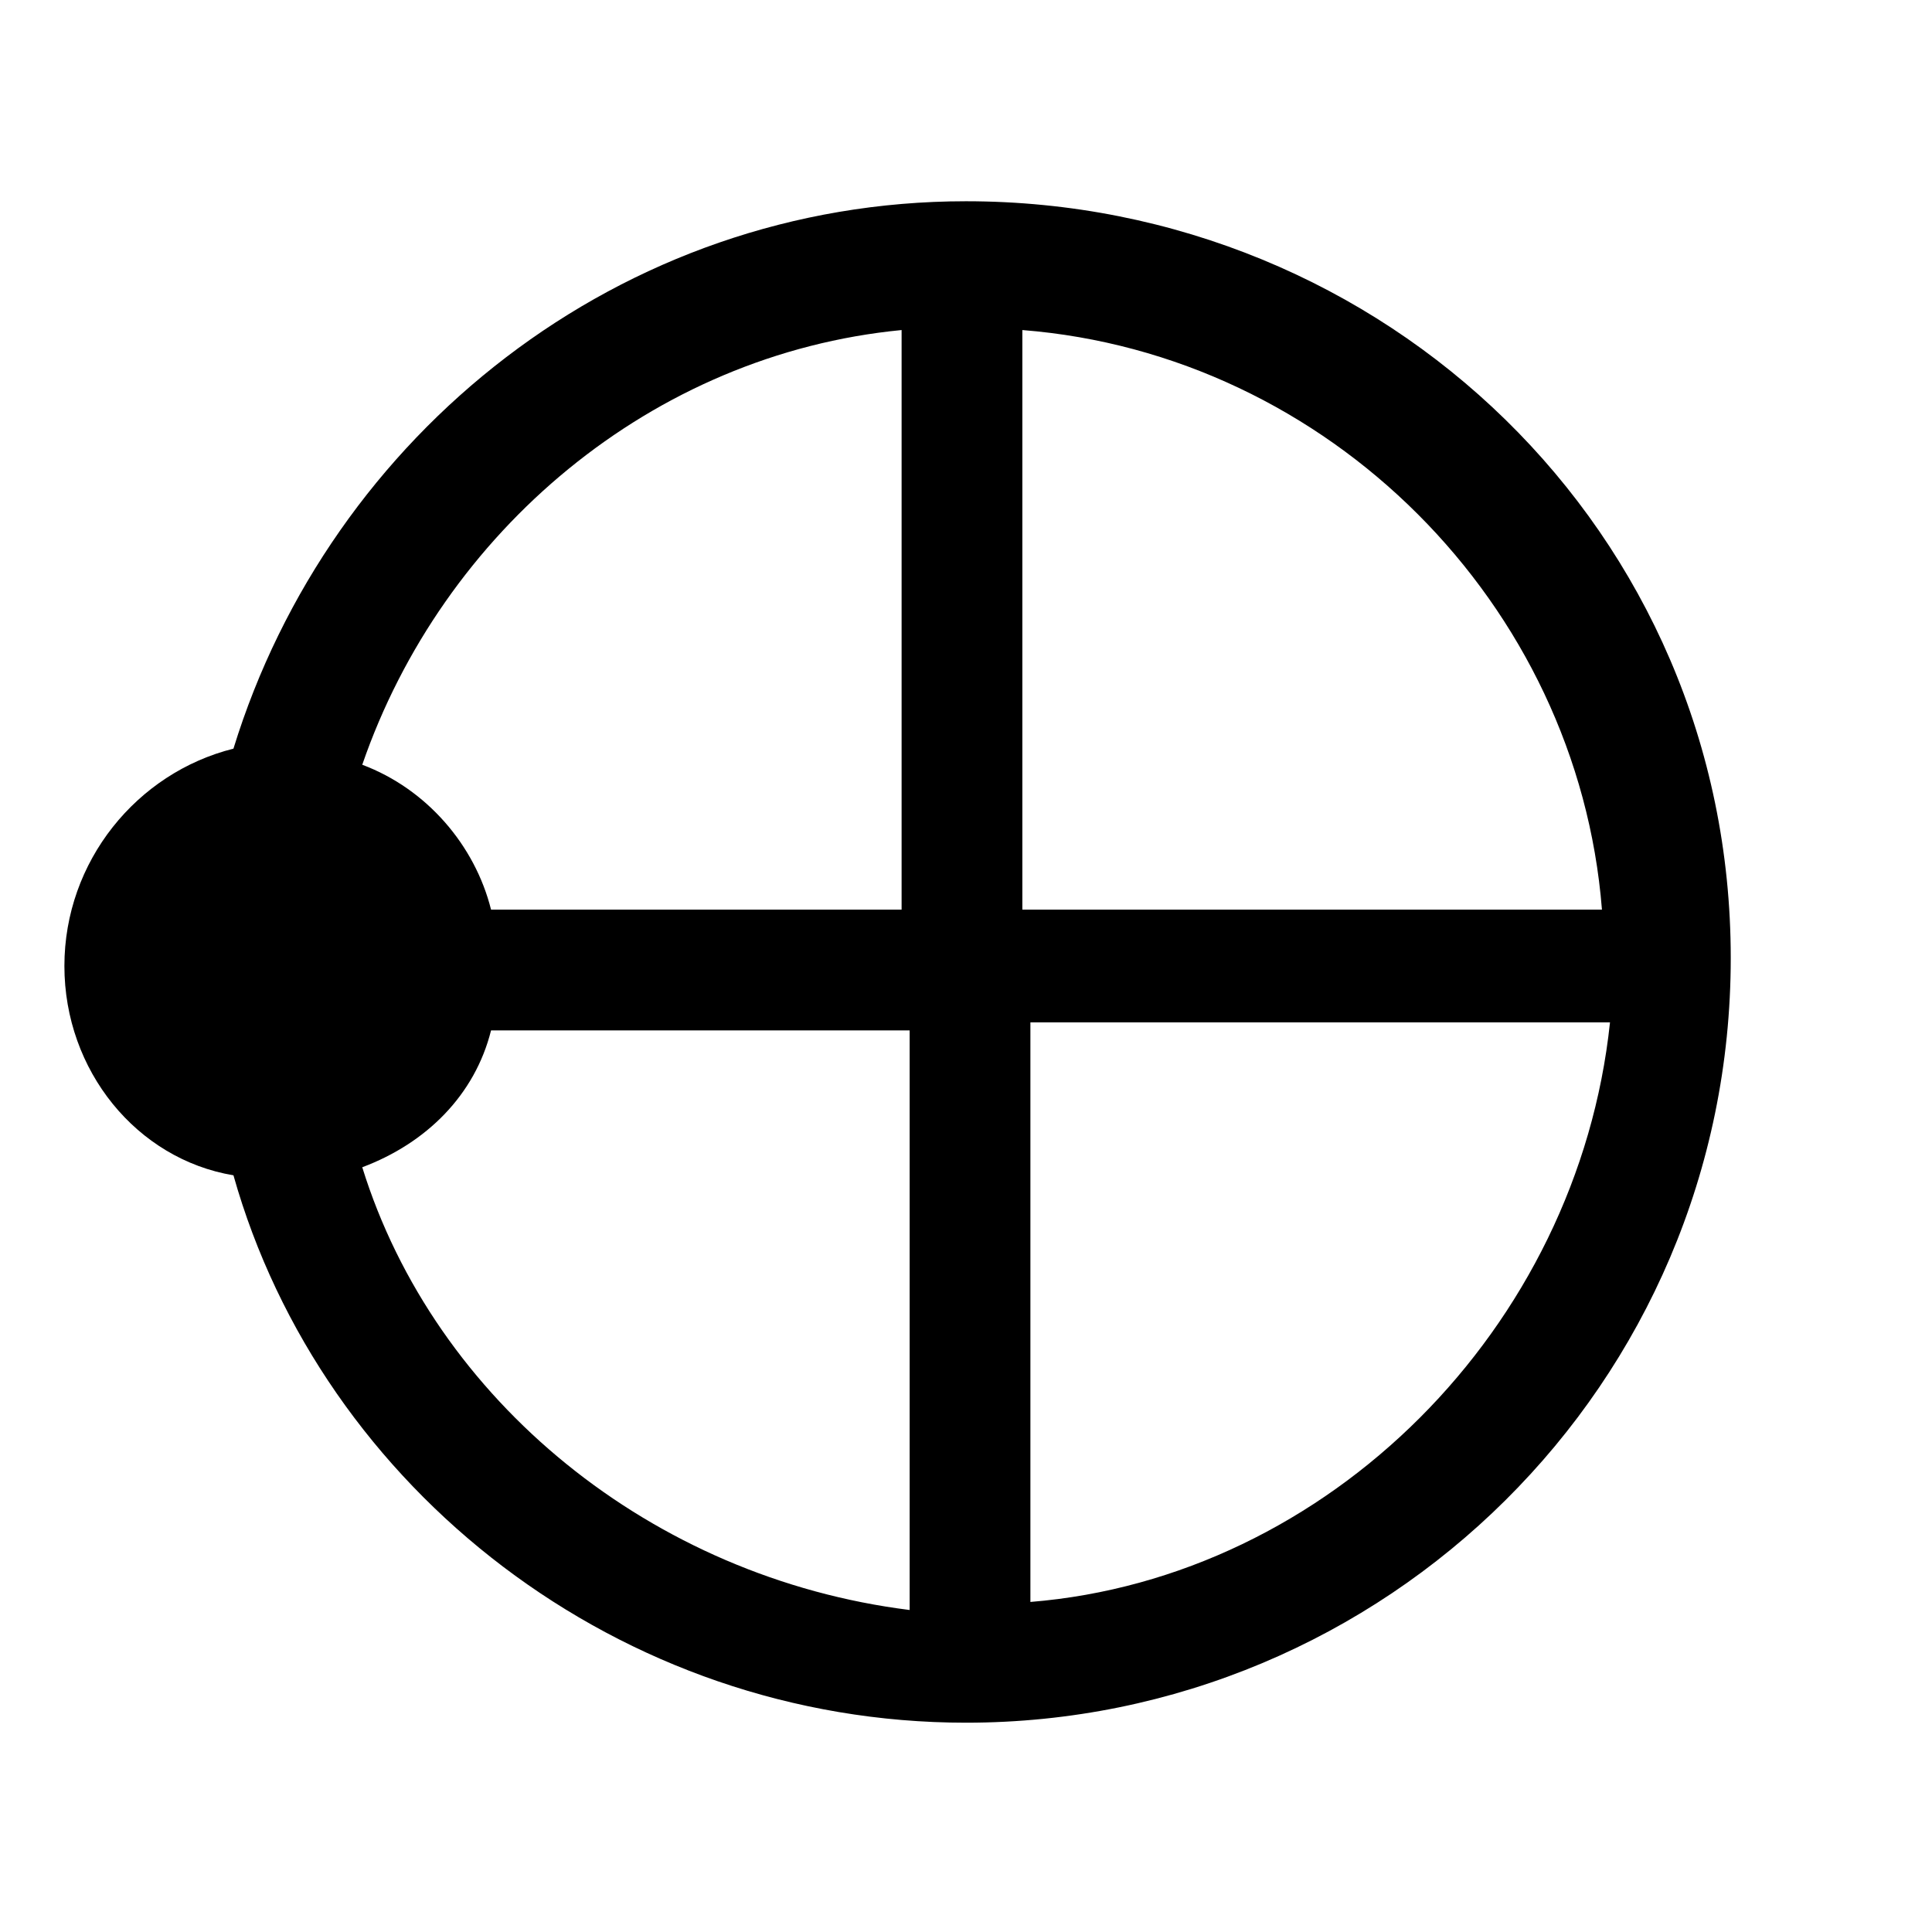
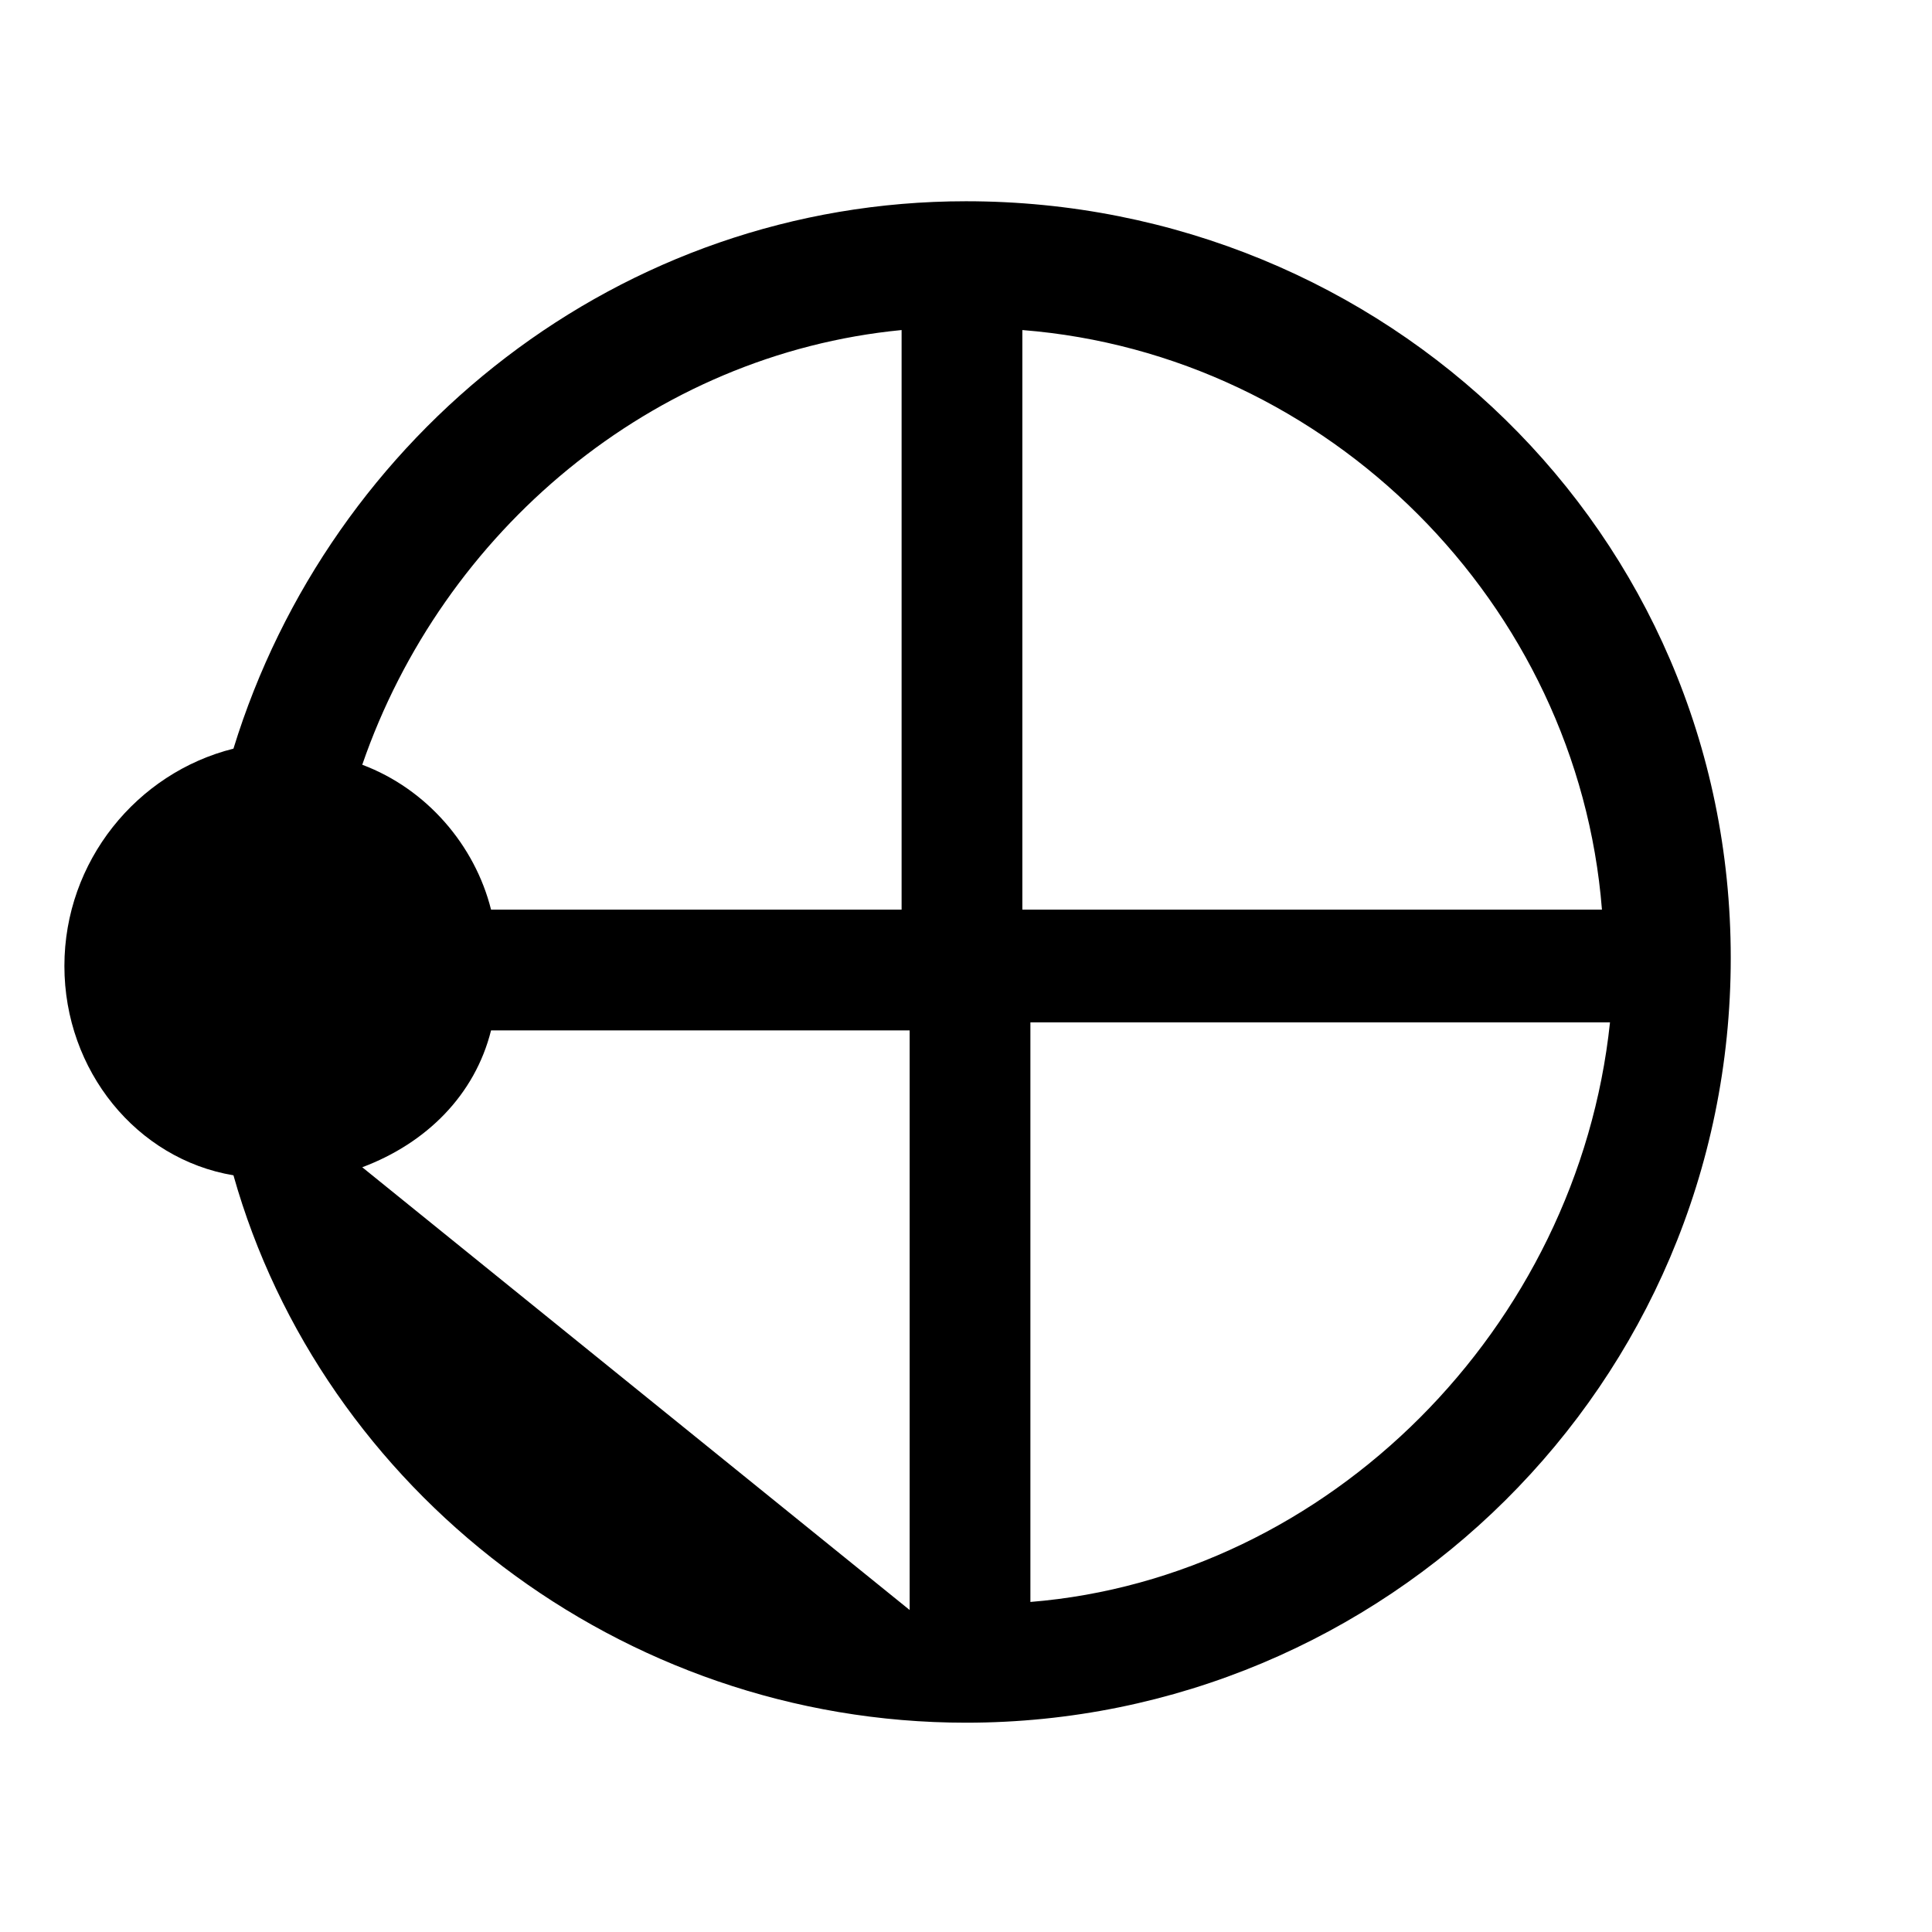
<svg xmlns="http://www.w3.org/2000/svg" version="1.1" id="Ebene_1" x="0px" y="0px" viewBox="0 0 24 24" style="enable-background:new 0 0 24 24;" xml:space="preserve">
-   <path d="M12,2.5c-4.3,0-7.9,2.9-9.1,6.8C1.7,9.6,0.8,10.7,0.8,12c0,1.3,0.9,2.4,2.1,2.6c1.1,3.9,4.8,6.8,9.1,6.8  c5.2,0,9.5-4.2,9.5-9.5S17.2,2.5,12,2.5z M19.9,11.3h-7.2V4.1C16.5,4.4,19.6,7.5,19.9,11.3z M11.2,4.1v7.2H6.1  c-0.2-0.8-0.8-1.5-1.6-1.8C5.5,6.6,8.1,4.4,11.2,4.1z M4.5,14.5c0.8-0.3,1.4-0.9,1.6-1.7h5.2v7.2C8.1,19.6,5.4,17.4,4.5,14.5z   M12.8,19.9v-7.2h7.2C19.6,16.5,16.5,19.6,12.8,19.9z" />
+   <path d="M12,2.5c-4.3,0-7.9,2.9-9.1,6.8C1.7,9.6,0.8,10.7,0.8,12c0,1.3,0.9,2.4,2.1,2.6c1.1,3.9,4.8,6.8,9.1,6.8  c5.2,0,9.5-4.2,9.5-9.5S17.2,2.5,12,2.5z M19.9,11.3h-7.2V4.1C16.5,4.4,19.6,7.5,19.9,11.3z M11.2,4.1v7.2H6.1  c-0.2-0.8-0.8-1.5-1.6-1.8C5.5,6.6,8.1,4.4,11.2,4.1z M4.5,14.5c0.8-0.3,1.4-0.9,1.6-1.7h5.2v7.2z   M12.8,19.9v-7.2h7.2C19.6,16.5,16.5,19.6,12.8,19.9z" />
</svg>